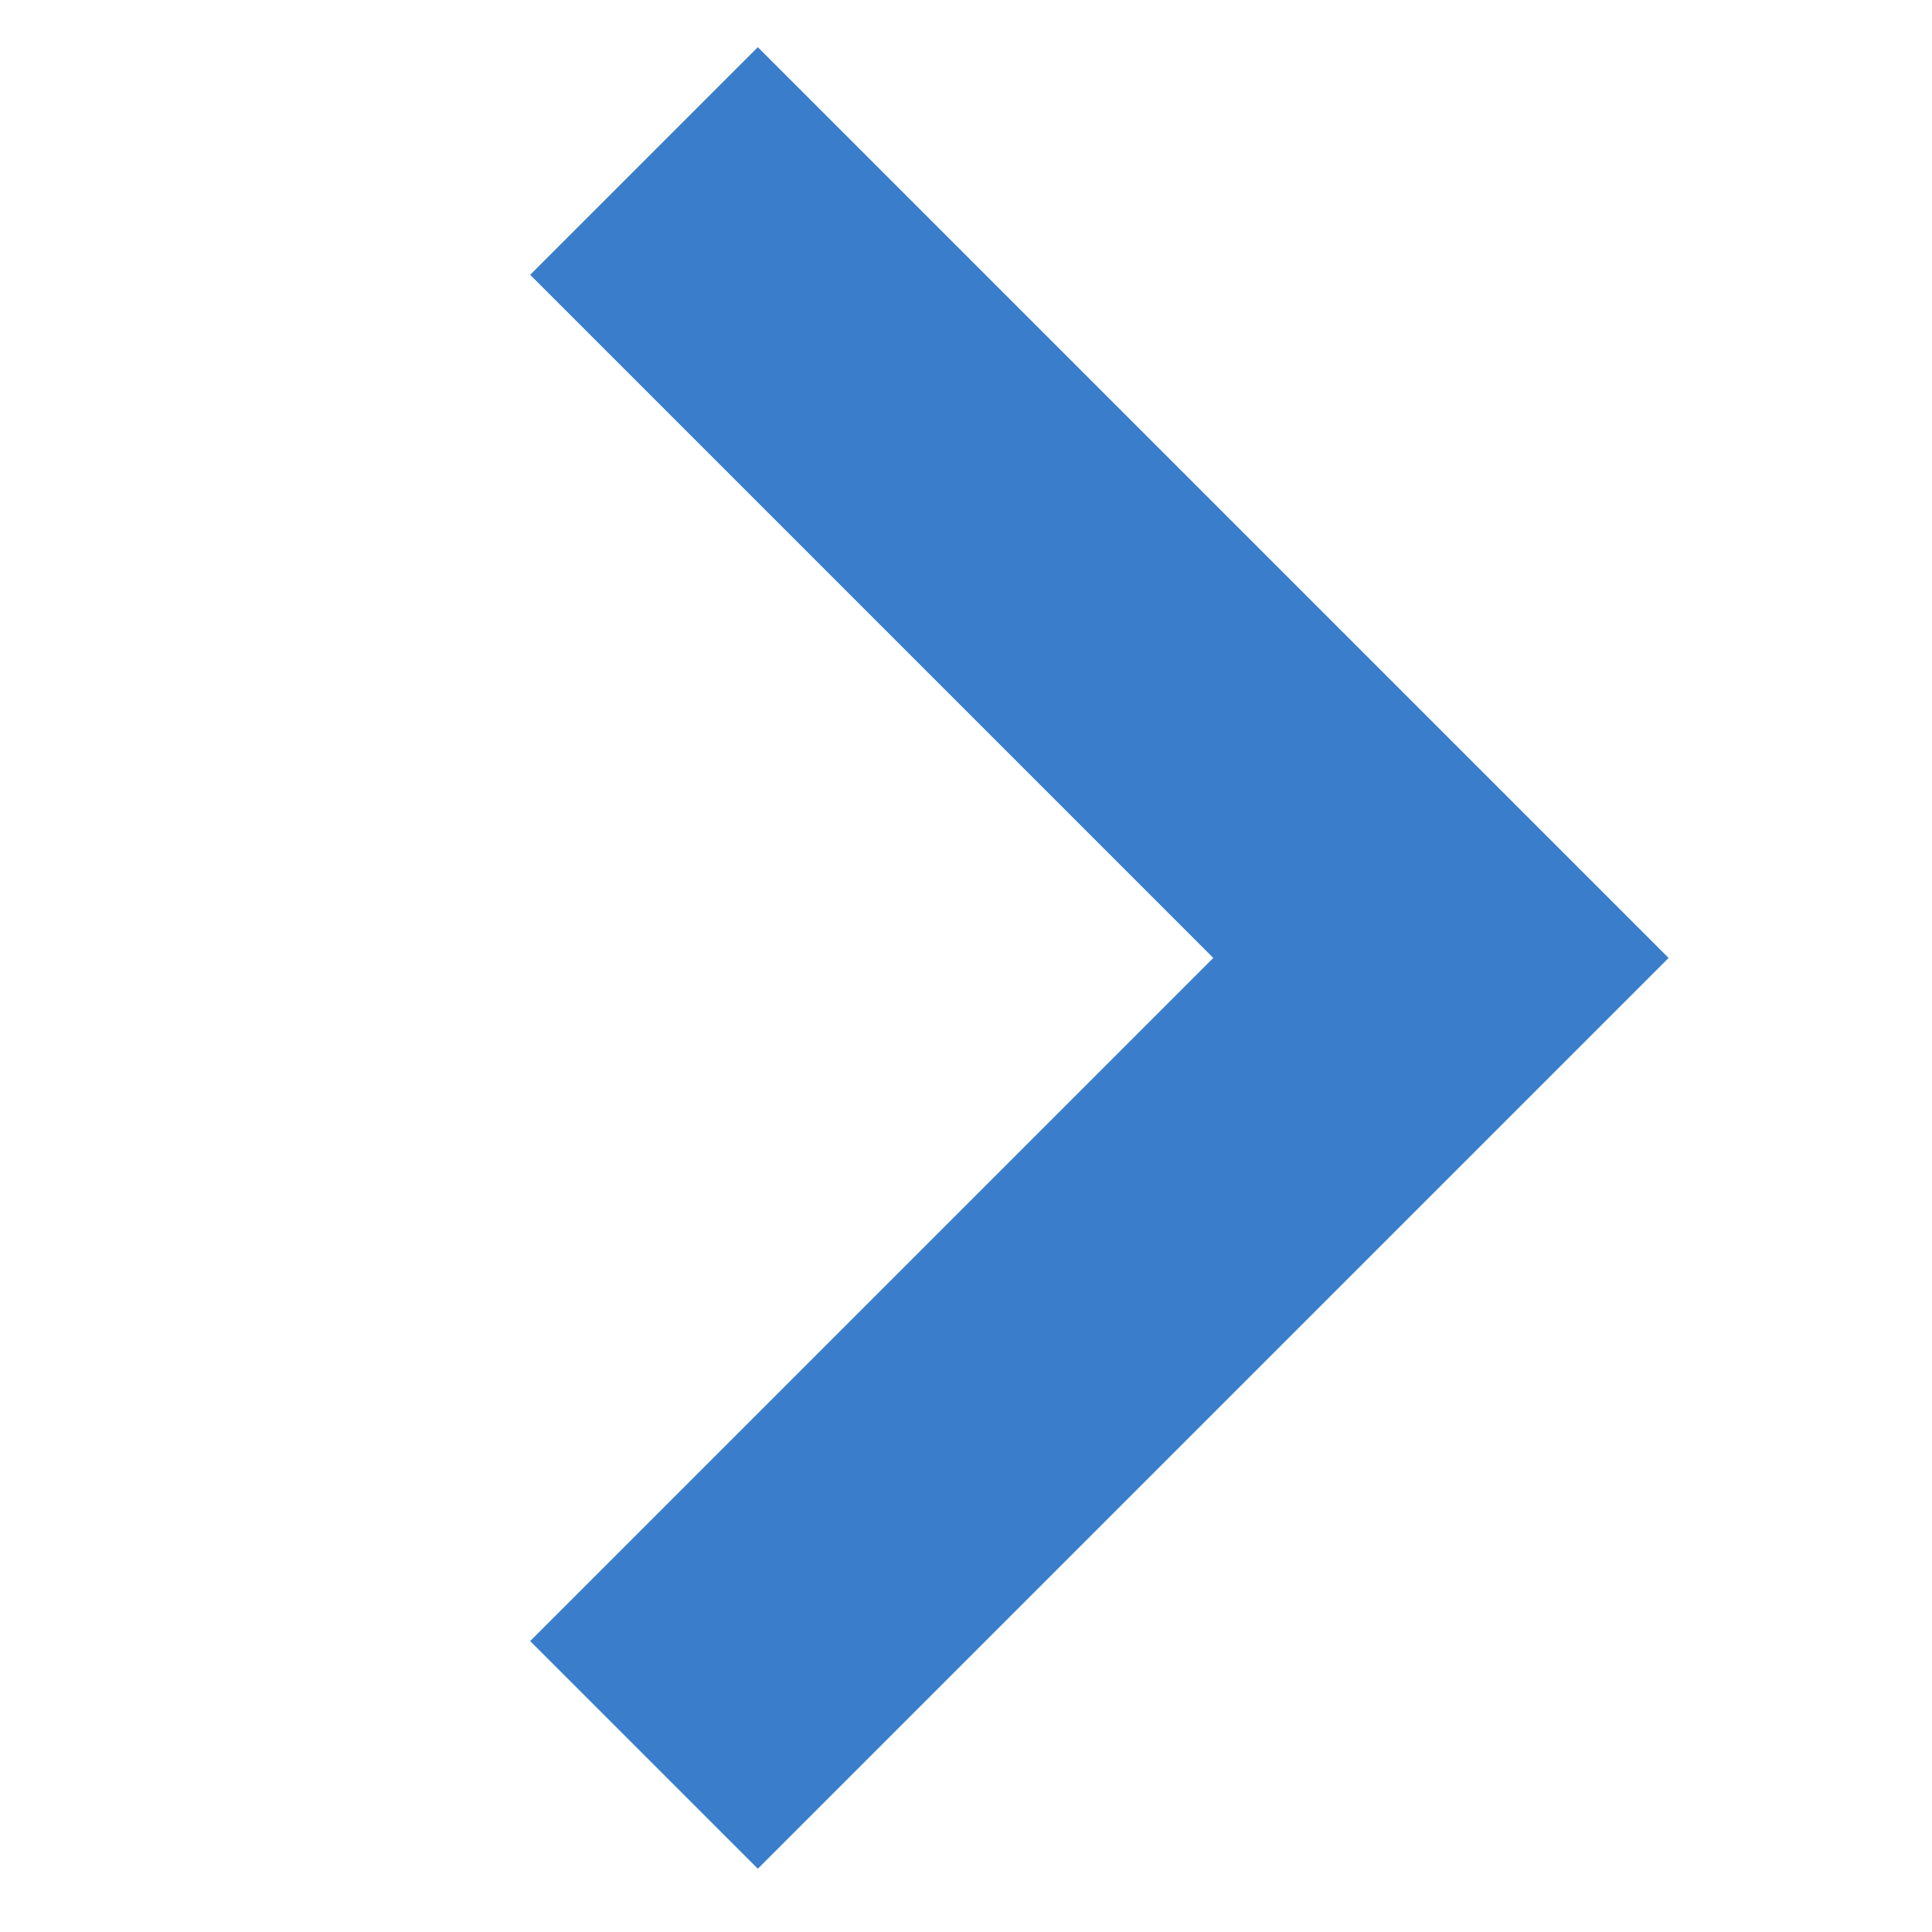
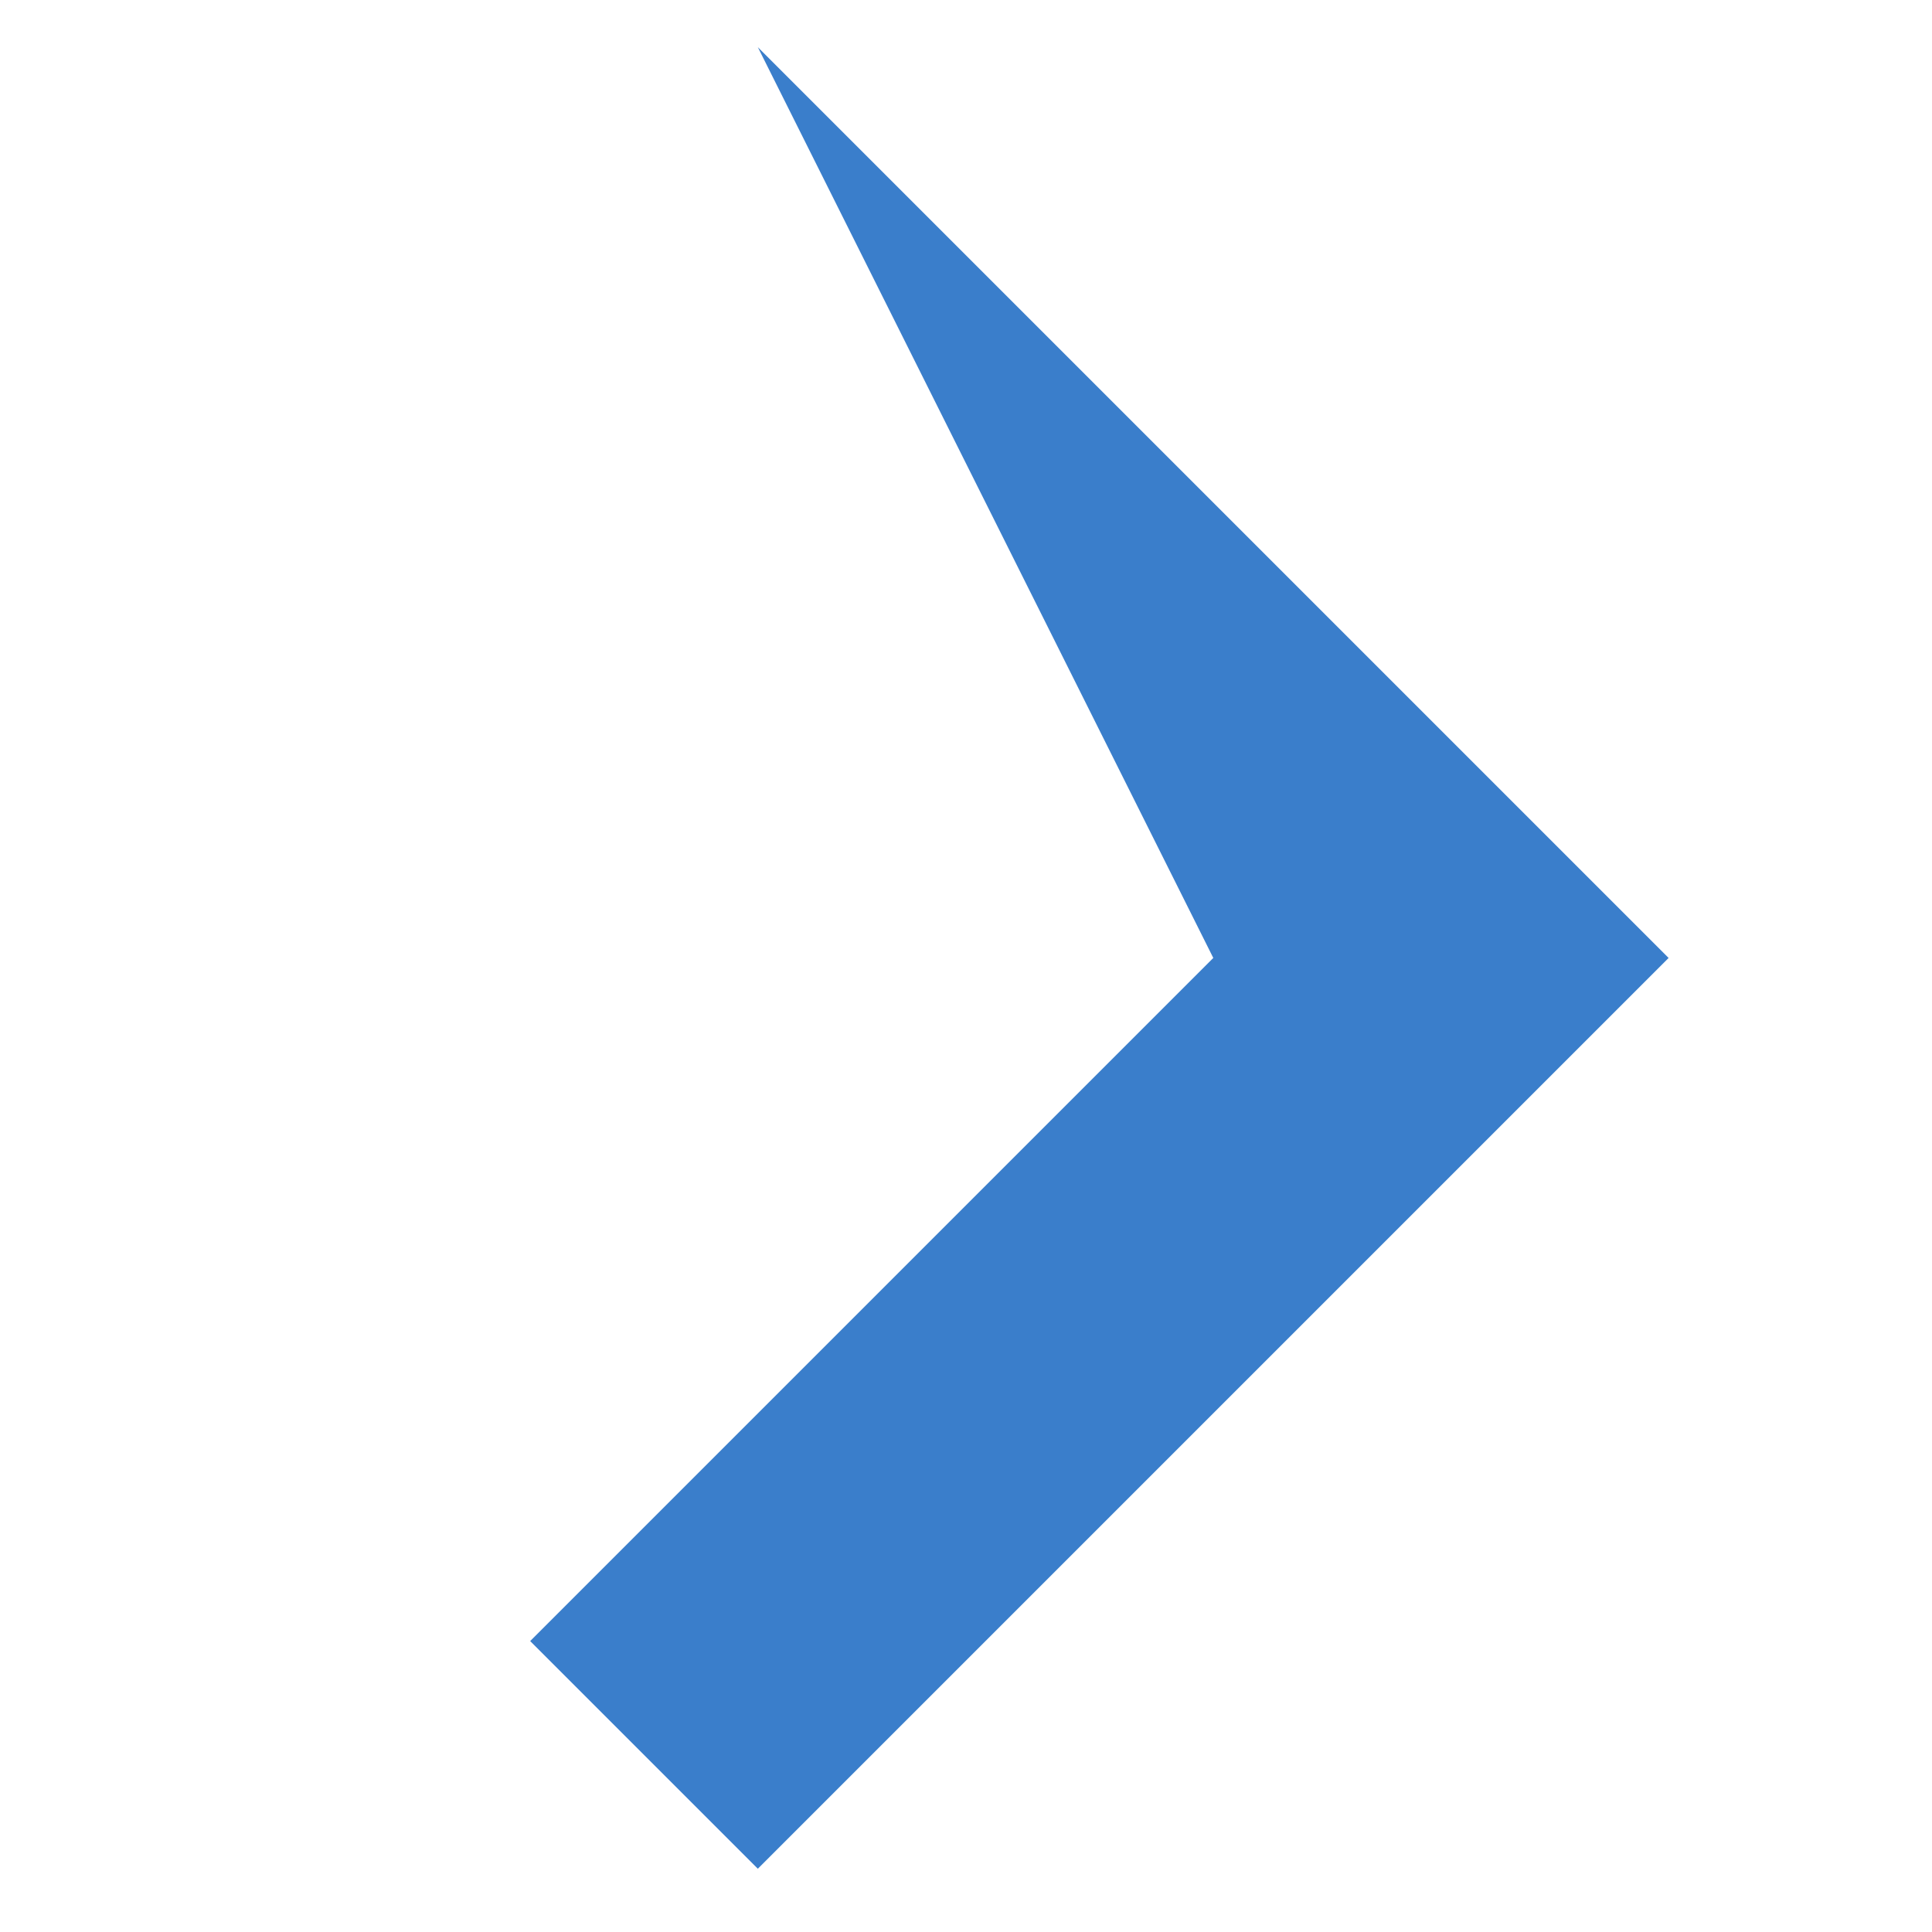
<svg xmlns="http://www.w3.org/2000/svg" width="12" height="12" viewBox="0 0 12 12" fill="none">
-   <path fill-rule="evenodd" clip-rule="evenodd" d="M7.536 5.95L3.293 1.707L4.707 0.293L10.364 5.95L4.707 11.607L3.293 10.193L7.536 5.95Z" fill="#3A7ECB" />
+   <path fill-rule="evenodd" clip-rule="evenodd" d="M7.536 5.95L4.707 0.293L10.364 5.95L4.707 11.607L3.293 10.193L7.536 5.95Z" fill="#3A7ECB" />
</svg>